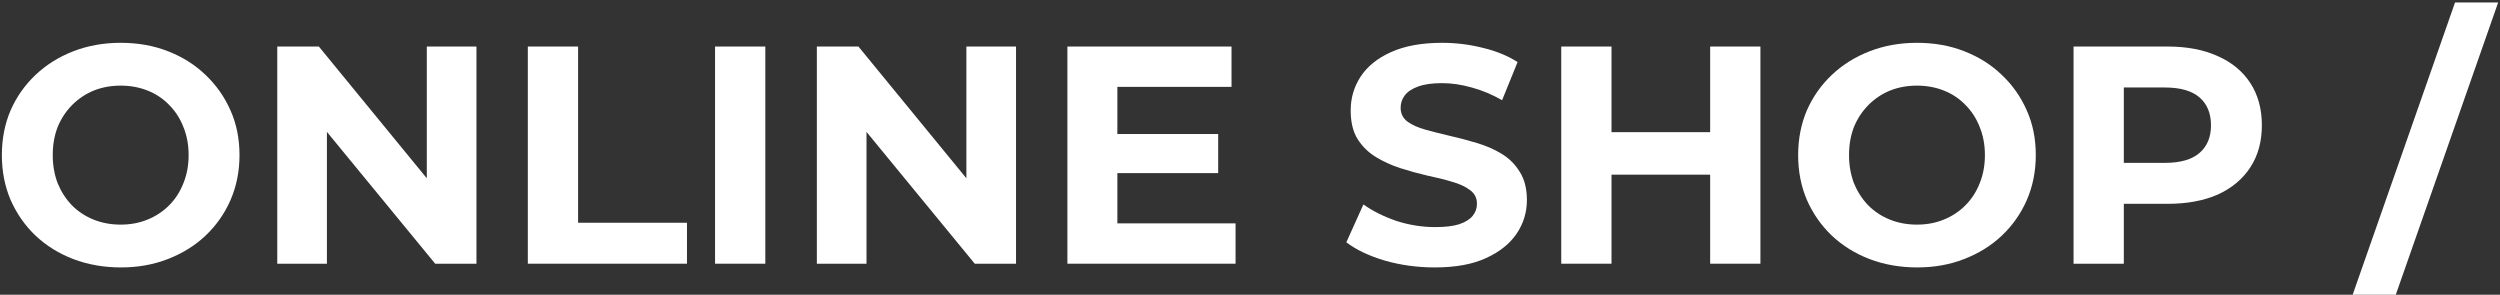
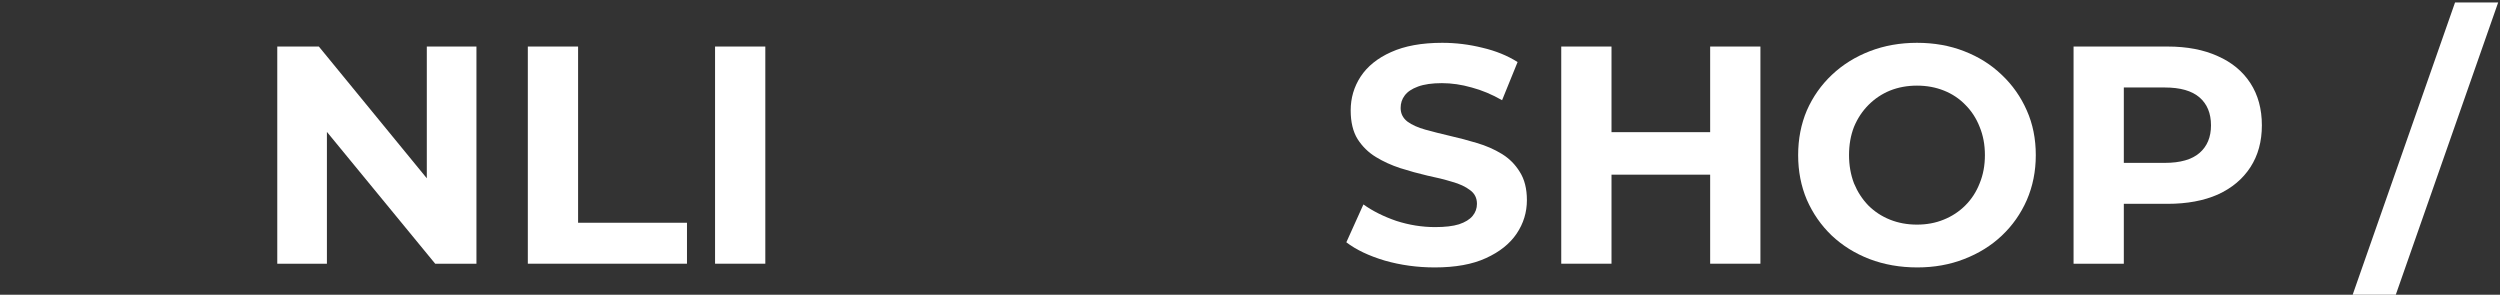
<svg xmlns="http://www.w3.org/2000/svg" width="967" height="114" viewBox="0 0 967 114" fill="none">
  <rect x="0" y="0" width="967" height="114" fill="#333333" stroke="none" />
  <path d="M910.009 114L949.609 0.96H966.289L926.689 114H910.009Z" fill="white" />
  <path d="M802.054 102V18H838.414C845.934 18 852.414 19.24 857.854 21.72C863.294 24.12 867.494 27.6 870.454 32.16C873.414 36.72 874.894 42.16 874.894 48.48C874.894 54.72 873.414 60.12 870.454 64.68C867.494 69.24 863.294 72.76 857.854 75.24C852.414 77.64 845.934 78.84 838.414 78.84H812.854L821.494 70.08V102H802.054ZM821.494 72.24L812.854 63H837.334C843.334 63 847.814 61.72 850.774 59.16C853.734 56.6 855.214 53.04 855.214 48.48C855.214 43.84 853.734 40.24 850.774 37.68C847.814 35.12 843.334 33.84 837.334 33.84H812.854L821.494 24.6V72.24Z" fill="white" />
  <path d="M741.604 103.44C734.964 103.44 728.804 102.36 723.124 100.2C717.524 98.04 712.644 95 708.484 91.08C704.404 87.16 701.204 82.56 698.884 77.28C696.644 72 695.524 66.24 695.524 60C695.524 53.76 696.644 48 698.884 42.72C701.204 37.44 704.444 32.84 708.604 28.92C712.764 25 717.644 21.96 723.244 19.8C728.844 17.64 734.924 16.56 741.484 16.56C748.124 16.56 754.204 17.64 759.724 19.8C765.324 21.96 770.164 25 774.244 28.92C778.404 32.84 781.644 37.44 783.964 42.72C786.284 47.92 787.444 53.68 787.444 60C787.444 66.24 786.284 72.04 783.964 77.4C781.644 82.68 778.404 87.28 774.244 91.2C770.164 95.04 765.324 98.04 759.724 100.2C754.204 102.36 748.164 103.44 741.604 103.44ZM741.484 86.88C745.244 86.88 748.684 86.24 751.804 84.96C755.004 83.68 757.804 81.84 760.204 79.44C762.604 77.04 764.444 74.2 765.724 70.92C767.084 67.64 767.764 64 767.764 60C767.764 56 767.084 52.36 765.724 49.08C764.444 45.8 762.604 42.96 760.204 40.56C757.884 38.16 755.124 36.32 751.924 35.04C748.724 33.76 745.244 33.12 741.484 33.12C737.724 33.12 734.244 33.76 731.044 35.04C727.924 36.32 725.164 38.16 722.764 40.56C720.364 42.96 718.484 45.8 717.124 49.08C715.844 52.36 715.204 56 715.204 60C715.204 63.92 715.844 67.56 717.124 70.92C718.484 74.2 720.324 77.04 722.644 79.44C725.044 81.84 727.844 83.68 731.044 84.96C734.244 86.24 737.724 86.88 741.484 86.88Z" fill="white" />
  <path d="M661.49 18H680.93V102H661.49V18ZM623.33 102H603.89V18H623.33V102ZM662.93 67.56H621.89V51.12H662.93V67.56Z" fill="white" />
  <path d="M554.966 103.44C548.246 103.44 541.806 102.56 535.646 100.8C529.486 98.96 524.526 96.6 520.766 93.72L527.366 79.08C530.966 81.64 535.206 83.76 540.086 85.44C545.046 87.04 550.046 87.84 555.086 87.84C558.926 87.84 562.006 87.48 564.326 86.76C566.726 85.96 568.486 84.88 569.606 83.52C570.726 82.16 571.286 80.6 571.286 78.84C571.286 76.6 570.406 74.84 568.646 73.56C566.886 72.2 564.566 71.12 561.686 70.32C558.806 69.44 555.606 68.64 552.086 67.92C548.646 67.12 545.166 66.16 541.646 65.04C538.206 63.92 535.046 62.48 532.166 60.72C529.286 58.96 526.926 56.64 525.086 53.76C523.326 50.88 522.446 47.2 522.446 42.72C522.446 37.92 523.726 33.56 526.286 29.64C528.926 25.64 532.846 22.48 538.046 20.16C543.326 17.76 549.926 16.56 557.846 16.56C563.126 16.56 568.326 17.2 573.446 18.48C578.566 19.68 583.086 21.52 587.006 24L581.006 38.76C577.086 36.52 573.166 34.88 569.246 33.84C565.326 32.72 561.486 32.16 557.726 32.16C553.966 32.16 550.886 32.6 548.486 33.48C546.086 34.36 544.366 35.52 543.326 36.96C542.286 38.32 541.766 39.92 541.766 41.76C541.766 43.92 542.646 45.68 544.406 47.04C546.166 48.32 548.486 49.36 551.366 50.16C554.246 50.96 557.406 51.76 560.846 52.56C564.366 53.36 567.846 54.28 571.286 55.32C574.806 56.36 578.006 57.76 580.886 59.52C583.766 61.28 586.086 63.6 587.846 66.48C589.686 69.36 590.606 73 590.606 77.4C590.606 82.12 589.286 86.44 586.646 90.36C584.006 94.28 580.046 97.44 574.766 99.84C569.566 102.24 562.966 103.44 554.966 103.44Z" fill="white" />
-   <path d="M430.754 51.84H471.194V66.96H430.754V51.84ZM432.194 86.4H477.914V102H412.874V18H476.354V33.6H432.194V86.4Z" fill="white" />
-   <path d="M315.96 102V18H332.04L381.6 78.48H373.8V18H393V102H377.04L327.36 41.52H335.16V102H315.96Z" fill="white" />
  <path d="M276.585 102V18H296.025V102H276.585Z" fill="white" />
  <path d="M204.163 102V18H223.603V86.16H265.723V102H204.163Z" fill="white" />
  <path d="M107.249 102V18H123.329L172.889 78.48H165.089V18H184.289V102H168.329L118.649 41.52H126.449V102H107.249Z" fill="white" />
-   <path d="M46.799 103.44C40.159 103.44 33.999 102.36 28.319 100.2C22.719 98.04 17.839 95 13.679 91.08C9.599 87.16 6.399 82.56 4.079 77.28C1.839 72 0.719 66.24 0.719 60C0.719 53.76 1.839 48 4.079 42.72C6.399 37.44 9.639 32.84 13.799 28.92C17.959 25 22.839 21.96 28.439 19.8C34.039 17.64 40.119 16.56 46.679 16.56C53.319 16.56 59.399 17.64 64.919 19.8C70.519 21.96 75.359 25 79.439 28.92C83.599 32.84 86.839 37.44 89.159 42.72C91.479 47.92 92.639 53.68 92.639 60C92.639 66.24 91.479 72.04 89.159 77.4C86.839 82.68 83.599 87.28 79.439 91.2C75.359 95.04 70.519 98.04 64.919 100.2C59.399 102.36 53.359 103.44 46.799 103.44ZM46.679 86.88C50.439 86.88 53.879 86.24 56.999 84.96C60.199 83.68 62.999 81.84 65.399 79.44C67.799 77.04 69.639 74.2 70.919 70.92C72.279 67.64 72.959 64 72.959 60C72.959 56 72.279 52.36 70.919 49.08C69.639 45.8 67.799 42.96 65.399 40.56C63.079 38.16 60.319 36.32 57.119 35.04C53.919 33.76 50.439 33.12 46.679 33.12C42.919 33.12 39.439 33.76 36.239 35.04C33.119 36.32 30.359 38.16 27.959 40.56C25.559 42.96 23.679 45.8 22.319 49.08C21.039 52.36 20.399 56 20.399 60C20.399 63.92 21.039 67.56 22.319 70.92C23.679 74.2 25.519 77.04 27.839 79.44C30.239 81.84 33.039 83.68 36.239 84.96C39.439 86.24 42.919 86.88 46.679 86.88Z" fill="white" />
</svg>